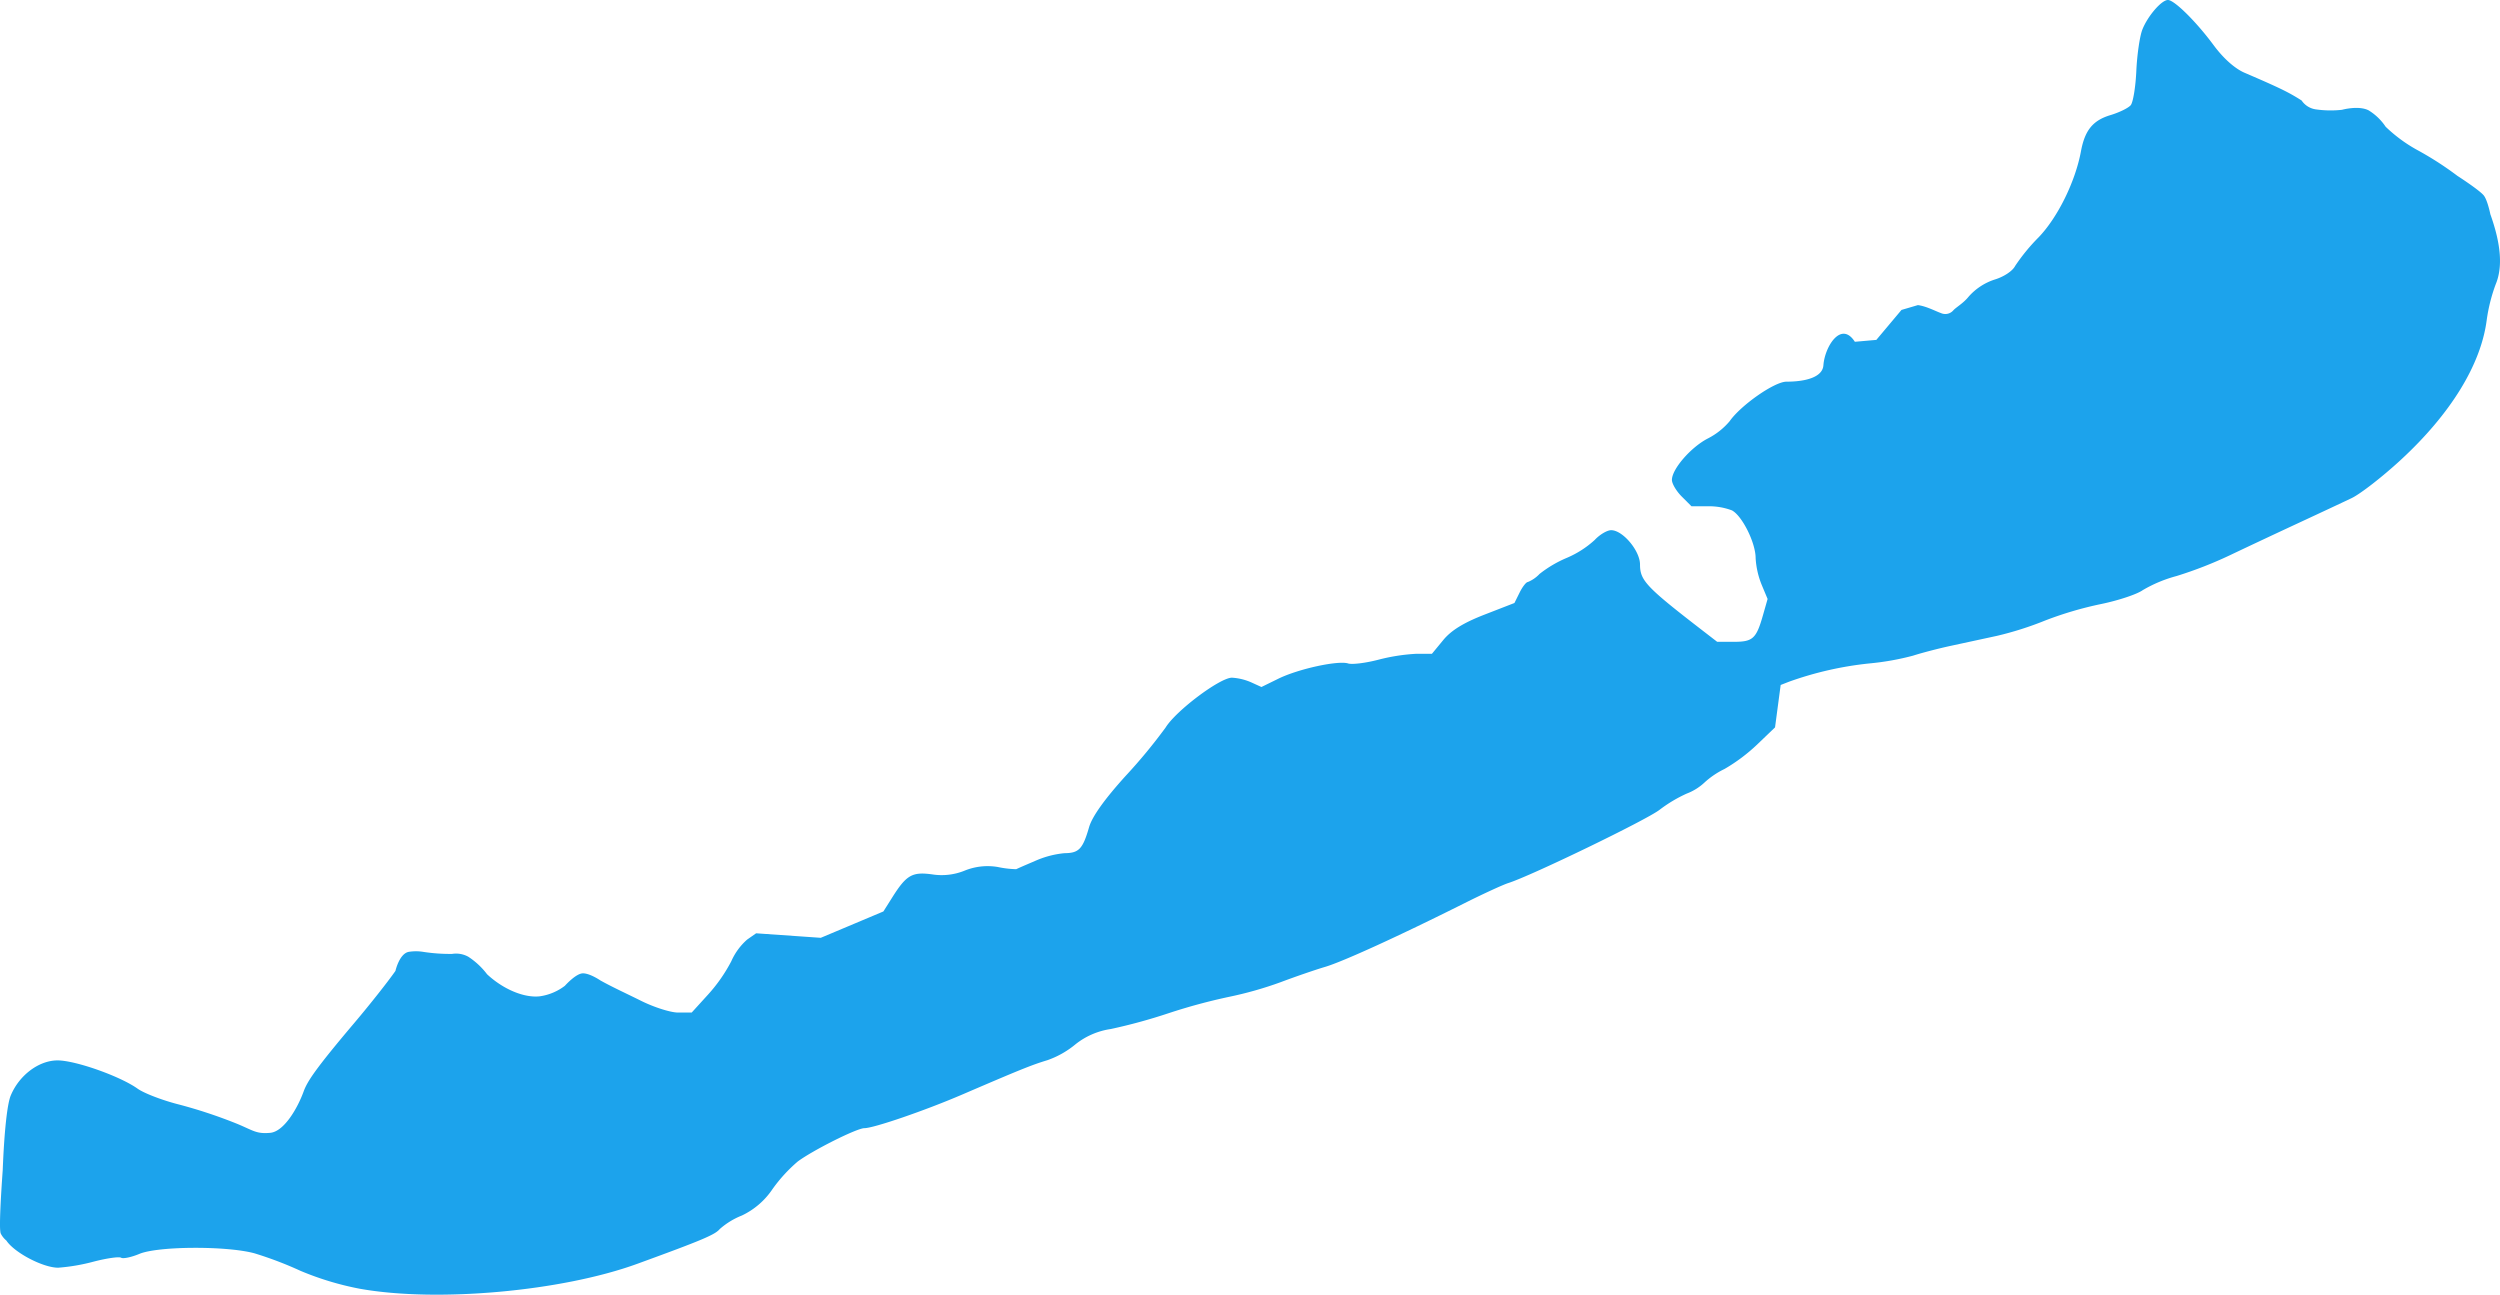
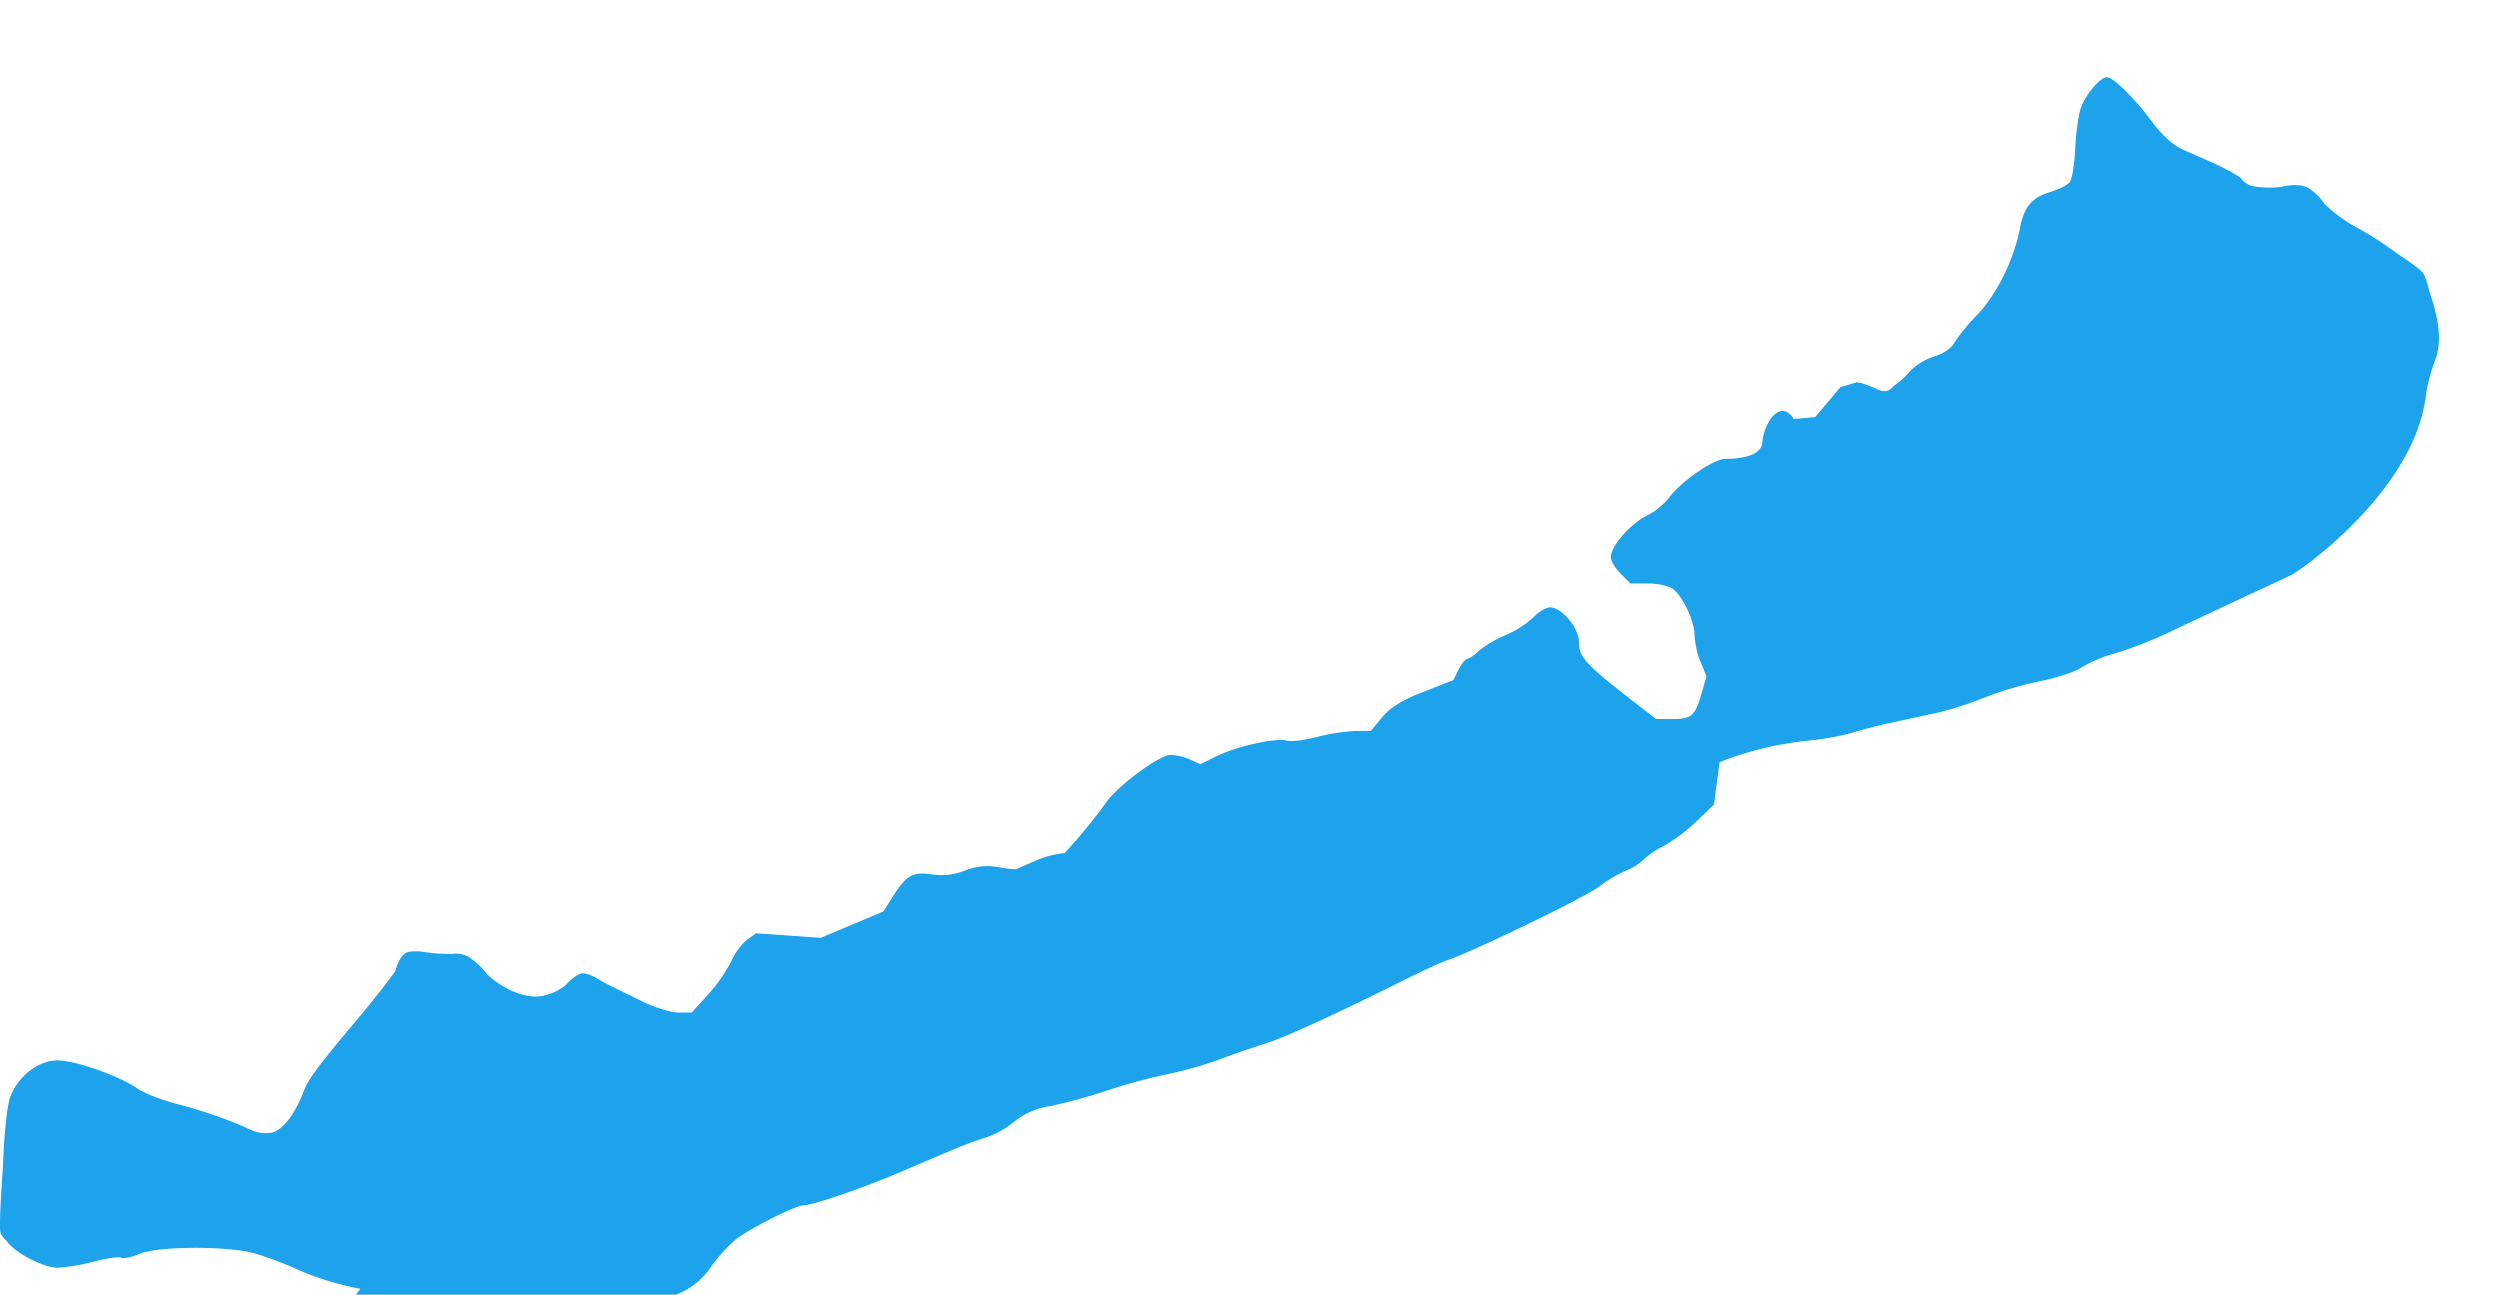
<svg xmlns="http://www.w3.org/2000/svg" viewBox="0 0 627.106 324.764">
-   <path d="m90.392 323.3a74.202 74.202 0 0 1 -15-4.514 93.275 93.275 0 0 0 -11.502-4.386c-6.921-1.912-24.224-1.836-28.922.127-2.016.843-4.08 1.276-4.586.963s-3.589.123-6.85.968a48.02 48.02 0 0 1 -8.942 1.537c-3.795 0-10.995-3.774-12.989-6.808a5.519 5.519 0 0 1 -1.378-1.698 1.572 1.572 0 0 1 -.14-.61c-.37-2.31.599-15.347.599-15.347.379-9.693 1.121-16.596 2.017-18.739 2.135-5.109 7.059-8.799 11.743-8.799 4.474 0 15.668 3.954 20.072 7.09 1.643 1.17 6.354 2.968 10.469 3.997a122.528 122.528 0 0 1 14.675 4.892c3.956 1.662 4.7 2.494 8.108 2.191 3.465-.308 6.841-6.111 8.385-10.342.908-2.487 2.729-5.418 12.738-17.24 3.85-4.547 8.489-10.416 10.309-13.041 0 0 .954-4.302 3.309-4.773a11.484 11.484 0 0 1 3.778.019 43.694 43.694 0 0 0 7.127.494 6.331 6.331 0 0 1 4.061.713 18.777 18.777 0 0 1 4.707 4.391c4.071 3.797 9.316 5.96 13.192 5.535a13.484 13.484 0 0 0 6.326-2.642s2.769-3.123 4.535-3.123c1.782 0 4.366 1.778 4.366 1.778 2.995 1.679 6.916 3.468 10.177 5.098s7.46 2.963 9.329 2.963h3.399l4.108-4.514a39.913 39.913 0 0 0 5.833-8.367 15.563 15.563 0 0 1 3.973-5.428l2.247-1.574 8.111.565 8.111.565 7.852-3.305 7.852-3.305 2.262-3.583c3.517-5.571 4.971-6.403 9.99-5.715a15.291 15.291 0 0 0 8.131-.94 15.287 15.287 0 0 1 8.314-.913 25.008 25.008 0 0 0 4.611.55c1.71-.789 4.494-1.955 4.494-1.955a23.703 23.703 0 0 1 7.621-2.06c3.631-.025 4.598-1.047 6.173-6.522.761-2.646 3.858-6.992 9.149-12.839a135.031 135.031 0 0 0 10.063-12.181c2.602-4.21 13.621-12.48 16.628-12.48a14.126 14.126 0 0 1 4.83 1.169l2.565 1.169 4.232-2.077c5.009-2.458 14.973-4.636 17.514-3.829.988.313 4.388-.105 7.556-.93a48.018 48.018 0 0 1 9.614-1.5h3.854l2.847-3.455c1.995-2.421 5.092-4.327 10.347-6.369l7.5-2.914 1.305-2.631c.718-1.447 1.645-2.631 2.061-2.631a8.44 8.44 0 0 0 2.939-2.033 29.53 29.53 0 0 1 6.858-4.037 24.671 24.671 0 0 0 6.959-4.467c1.255-1.355 3.12-2.463 4.143-2.463 2.904 0 7.235 5.156 7.235 8.614 0 4.019 1.543 5.644 15.792 16.636l3.565 2.75h4.199c4.739 0 5.606-.789 7.271-6.623l1.177-4.123-1.502-3.595a21.047 21.047 0 0 1 -1.502-6.667c0-3.817-3.357-10.578-5.938-11.959a16.286 16.286 0 0 0 -6.042-1.033h-4.111l-2.454-2.455c-1.35-1.35-2.454-3.22-2.454-4.156 0-2.73 4.786-8.24 9.043-10.412a17.597 17.597 0 0 0 5.45-4.328c2.761-3.956 11.213-9.903 14.235-9.903 4.725 0 9.057-1.079 9.272-4.113.33-4.644 4.426-11.295 7.888-5.894l5.388-.473 3.155-3.758 3.155-3.758 4.113-1.211c2.176.281 4.602 1.609 5.774 1.993a2.656 2.656 0 0 0 3.078-.636c.607-.735 2.522-1.78 3.873-3.47a14.777 14.777 0 0 1 6.499-4.285c2.334-.699 4.521-2.147 5.174-3.426a47.894 47.894 0 0 1 5.922-7.215c4.772-4.98 9.184-13.958 10.583-21.532.977-5.29 2.995-7.768 7.405-9.089 2.209-.662 4.497-1.783 5.085-2.491s1.219-4.573 1.402-8.588.852-8.65 1.486-10.3c1.308-3.403 4.834-7.504 6.445-7.497 1.609.007 7.114 5.456 11.474 11.357 2.419 3.275 5.305 5.847 7.731 6.891 8.921 3.84 11.041 4.871 14.33 6.968a5.164 5.164 0 0 0 3.459 2.206 25.936 25.936 0 0 0 6.661.124s4.129-1.144 6.661.124a13.737 13.737 0 0 1 4.294 4.126 37.39 37.39 0 0 0 7.88 5.807 81.797 81.797 0 0 1 10.134 6.523s5.276 3.388 6.548 4.843c.963 1.101 1.699 4.763 1.699 4.763 2.7 7.569 3.136 13.297 1.337 17.6a42.353 42.353 0 0 0 -2.25 8.971c-1.444 11.174-9.048 23.536-21.586 35.092-4.563 4.206-10.097 8.507-12.297 9.558s-8.275 3.895-13.5 6.321-12.875 6.021-17 7.991a102.17 102.17 0 0 1 -13.379 5.221 33.997 33.997 0 0 0 -8.5 3.539c-1.442 1.045-6.22 2.632-10.619 3.526a89.978 89.978 0 0 0 -13.937 4.126 82.658 82.658 0 0 1 -12.002 3.817c-3.335.724-8.538 1.85-11.563 2.501s-7.3 1.763-9.5 2.47a66.177 66.177 0 0 1 -11 1.956 85.859 85.859 0 0 0 -20.11 4.578l-2.11.824-.706 5.319-.706 5.32-4.427 4.242a43.783 43.783 0 0 1 -8.251 6.193 20.717 20.717 0 0 0 -5.041 3.417 13.573 13.573 0 0 1 -4.433 2.752 34.995 34.995 0 0 0 -6.816 4.072c-3.306 2.56-32.188 16.544-37.928 18.365-1.36.431-6.298 2.701-10.973 5.043-16.364 8.199-30.538 14.675-35 15.992-2.475.731-7.472 2.451-11.105 3.823a93.277 93.277 0 0 1 -13 3.695 145.063 145.063 0 0 0 -15.163 4.106 138.472 138.472 0 0 1 -14.473 3.961 18.454 18.454 0 0 0 -8.896 3.857 22.814 22.814 0 0 1 -7.027 3.966c-3.934 1.194-6.598 2.268-21.336 8.606-9.346 4.019-22.214 8.442-24.56 8.442-1.862 0-12.815 5.478-16.715 8.36a38.392 38.392 0 0 0 -6.345 6.94 19.108 19.108 0 0 1 -7.679 6.613 18.922 18.922 0 0 0 -5.539 3.39c-1.181 1.424-4.394 2.778-20.663 8.713-18.915 6.901-50.139 9.726-69.496 6.288z" fill="#1ca3ec" />
+   <path d="m90.392 323.3a74.202 74.202 0 0 1 -15-4.514 93.275 93.275 0 0 0 -11.502-4.386c-6.921-1.912-24.224-1.836-28.922.127-2.016.843-4.08 1.276-4.586.963s-3.589.123-6.85.968a48.02 48.02 0 0 1 -8.942 1.537c-3.795 0-10.995-3.774-12.989-6.808a5.519 5.519 0 0 1 -1.378-1.698 1.572 1.572 0 0 1 -.14-.61c-.37-2.31.599-15.347.599-15.347.379-9.693 1.121-16.596 2.017-18.739 2.135-5.109 7.059-8.799 11.743-8.799 4.474 0 15.668 3.954 20.072 7.09 1.643 1.17 6.354 2.968 10.469 3.997a122.528 122.528 0 0 1 14.675 4.892c3.956 1.662 4.7 2.494 8.108 2.191 3.465-.308 6.841-6.111 8.385-10.342.908-2.487 2.729-5.418 12.738-17.24 3.85-4.547 8.489-10.416 10.309-13.041 0 0 .954-4.302 3.309-4.773a11.484 11.484 0 0 1 3.778.019 43.694 43.694 0 0 0 7.127.494 6.331 6.331 0 0 1 4.061.713 18.777 18.777 0 0 1 4.707 4.391c4.071 3.797 9.316 5.96 13.192 5.535a13.484 13.484 0 0 0 6.326-2.642s2.769-3.123 4.535-3.123c1.782 0 4.366 1.778 4.366 1.778 2.995 1.679 6.916 3.468 10.177 5.098s7.46 2.963 9.329 2.963h3.399l4.108-4.514a39.913 39.913 0 0 0 5.833-8.367 15.563 15.563 0 0 1 3.973-5.428l2.247-1.574 8.111.565 8.111.565 7.852-3.305 7.852-3.305 2.262-3.583c3.517-5.571 4.971-6.403 9.99-5.715a15.291 15.291 0 0 0 8.131-.94 15.287 15.287 0 0 1 8.314-.913 25.008 25.008 0 0 0 4.611.55c1.71-.789 4.494-1.955 4.494-1.955a23.703 23.703 0 0 1 7.621-2.06a135.031 135.031 0 0 0 10.063-12.181c2.602-4.21 13.621-12.48 16.628-12.48a14.126 14.126 0 0 1 4.83 1.169l2.565 1.169 4.232-2.077c5.009-2.458 14.973-4.636 17.514-3.829.988.313 4.388-.105 7.556-.93a48.018 48.018 0 0 1 9.614-1.5h3.854l2.847-3.455c1.995-2.421 5.092-4.327 10.347-6.369l7.5-2.914 1.305-2.631c.718-1.447 1.645-2.631 2.061-2.631a8.44 8.44 0 0 0 2.939-2.033 29.53 29.53 0 0 1 6.858-4.037 24.671 24.671 0 0 0 6.959-4.467c1.255-1.355 3.12-2.463 4.143-2.463 2.904 0 7.235 5.156 7.235 8.614 0 4.019 1.543 5.644 15.792 16.636l3.565 2.75h4.199c4.739 0 5.606-.789 7.271-6.623l1.177-4.123-1.502-3.595a21.047 21.047 0 0 1 -1.502-6.667c0-3.817-3.357-10.578-5.938-11.959a16.286 16.286 0 0 0 -6.042-1.033h-4.111l-2.454-2.455c-1.35-1.35-2.454-3.22-2.454-4.156 0-2.73 4.786-8.24 9.043-10.412a17.597 17.597 0 0 0 5.45-4.328c2.761-3.956 11.213-9.903 14.235-9.903 4.725 0 9.057-1.079 9.272-4.113.33-4.644 4.426-11.295 7.888-5.894l5.388-.473 3.155-3.758 3.155-3.758 4.113-1.211c2.176.281 4.602 1.609 5.774 1.993a2.656 2.656 0 0 0 3.078-.636c.607-.735 2.522-1.78 3.873-3.47a14.777 14.777 0 0 1 6.499-4.285c2.334-.699 4.521-2.147 5.174-3.426a47.894 47.894 0 0 1 5.922-7.215c4.772-4.98 9.184-13.958 10.583-21.532.977-5.29 2.995-7.768 7.405-9.089 2.209-.662 4.497-1.783 5.085-2.491s1.219-4.573 1.402-8.588.852-8.65 1.486-10.3c1.308-3.403 4.834-7.504 6.445-7.497 1.609.007 7.114 5.456 11.474 11.357 2.419 3.275 5.305 5.847 7.731 6.891 8.921 3.84 11.041 4.871 14.33 6.968a5.164 5.164 0 0 0 3.459 2.206 25.936 25.936 0 0 0 6.661.124s4.129-1.144 6.661.124a13.737 13.737 0 0 1 4.294 4.126 37.39 37.39 0 0 0 7.88 5.807 81.797 81.797 0 0 1 10.134 6.523s5.276 3.388 6.548 4.843c.963 1.101 1.699 4.763 1.699 4.763 2.7 7.569 3.136 13.297 1.337 17.6a42.353 42.353 0 0 0 -2.25 8.971c-1.444 11.174-9.048 23.536-21.586 35.092-4.563 4.206-10.097 8.507-12.297 9.558s-8.275 3.895-13.5 6.321-12.875 6.021-17 7.991a102.17 102.17 0 0 1 -13.379 5.221 33.997 33.997 0 0 0 -8.5 3.539c-1.442 1.045-6.22 2.632-10.619 3.526a89.978 89.978 0 0 0 -13.937 4.126 82.658 82.658 0 0 1 -12.002 3.817c-3.335.724-8.538 1.85-11.563 2.501s-7.3 1.763-9.5 2.47a66.177 66.177 0 0 1 -11 1.956 85.859 85.859 0 0 0 -20.11 4.578l-2.11.824-.706 5.319-.706 5.32-4.427 4.242a43.783 43.783 0 0 1 -8.251 6.193 20.717 20.717 0 0 0 -5.041 3.417 13.573 13.573 0 0 1 -4.433 2.752 34.995 34.995 0 0 0 -6.816 4.072c-3.306 2.56-32.188 16.544-37.928 18.365-1.36.431-6.298 2.701-10.973 5.043-16.364 8.199-30.538 14.675-35 15.992-2.475.731-7.472 2.451-11.105 3.823a93.277 93.277 0 0 1 -13 3.695 145.063 145.063 0 0 0 -15.163 4.106 138.472 138.472 0 0 1 -14.473 3.961 18.454 18.454 0 0 0 -8.896 3.857 22.814 22.814 0 0 1 -7.027 3.966c-3.934 1.194-6.598 2.268-21.336 8.606-9.346 4.019-22.214 8.442-24.56 8.442-1.862 0-12.815 5.478-16.715 8.36a38.392 38.392 0 0 0 -6.345 6.94 19.108 19.108 0 0 1 -7.679 6.613 18.922 18.922 0 0 0 -5.539 3.39c-1.181 1.424-4.394 2.778-20.663 8.713-18.915 6.901-50.139 9.726-69.496 6.288z" fill="#1ca3ec" />
</svg>